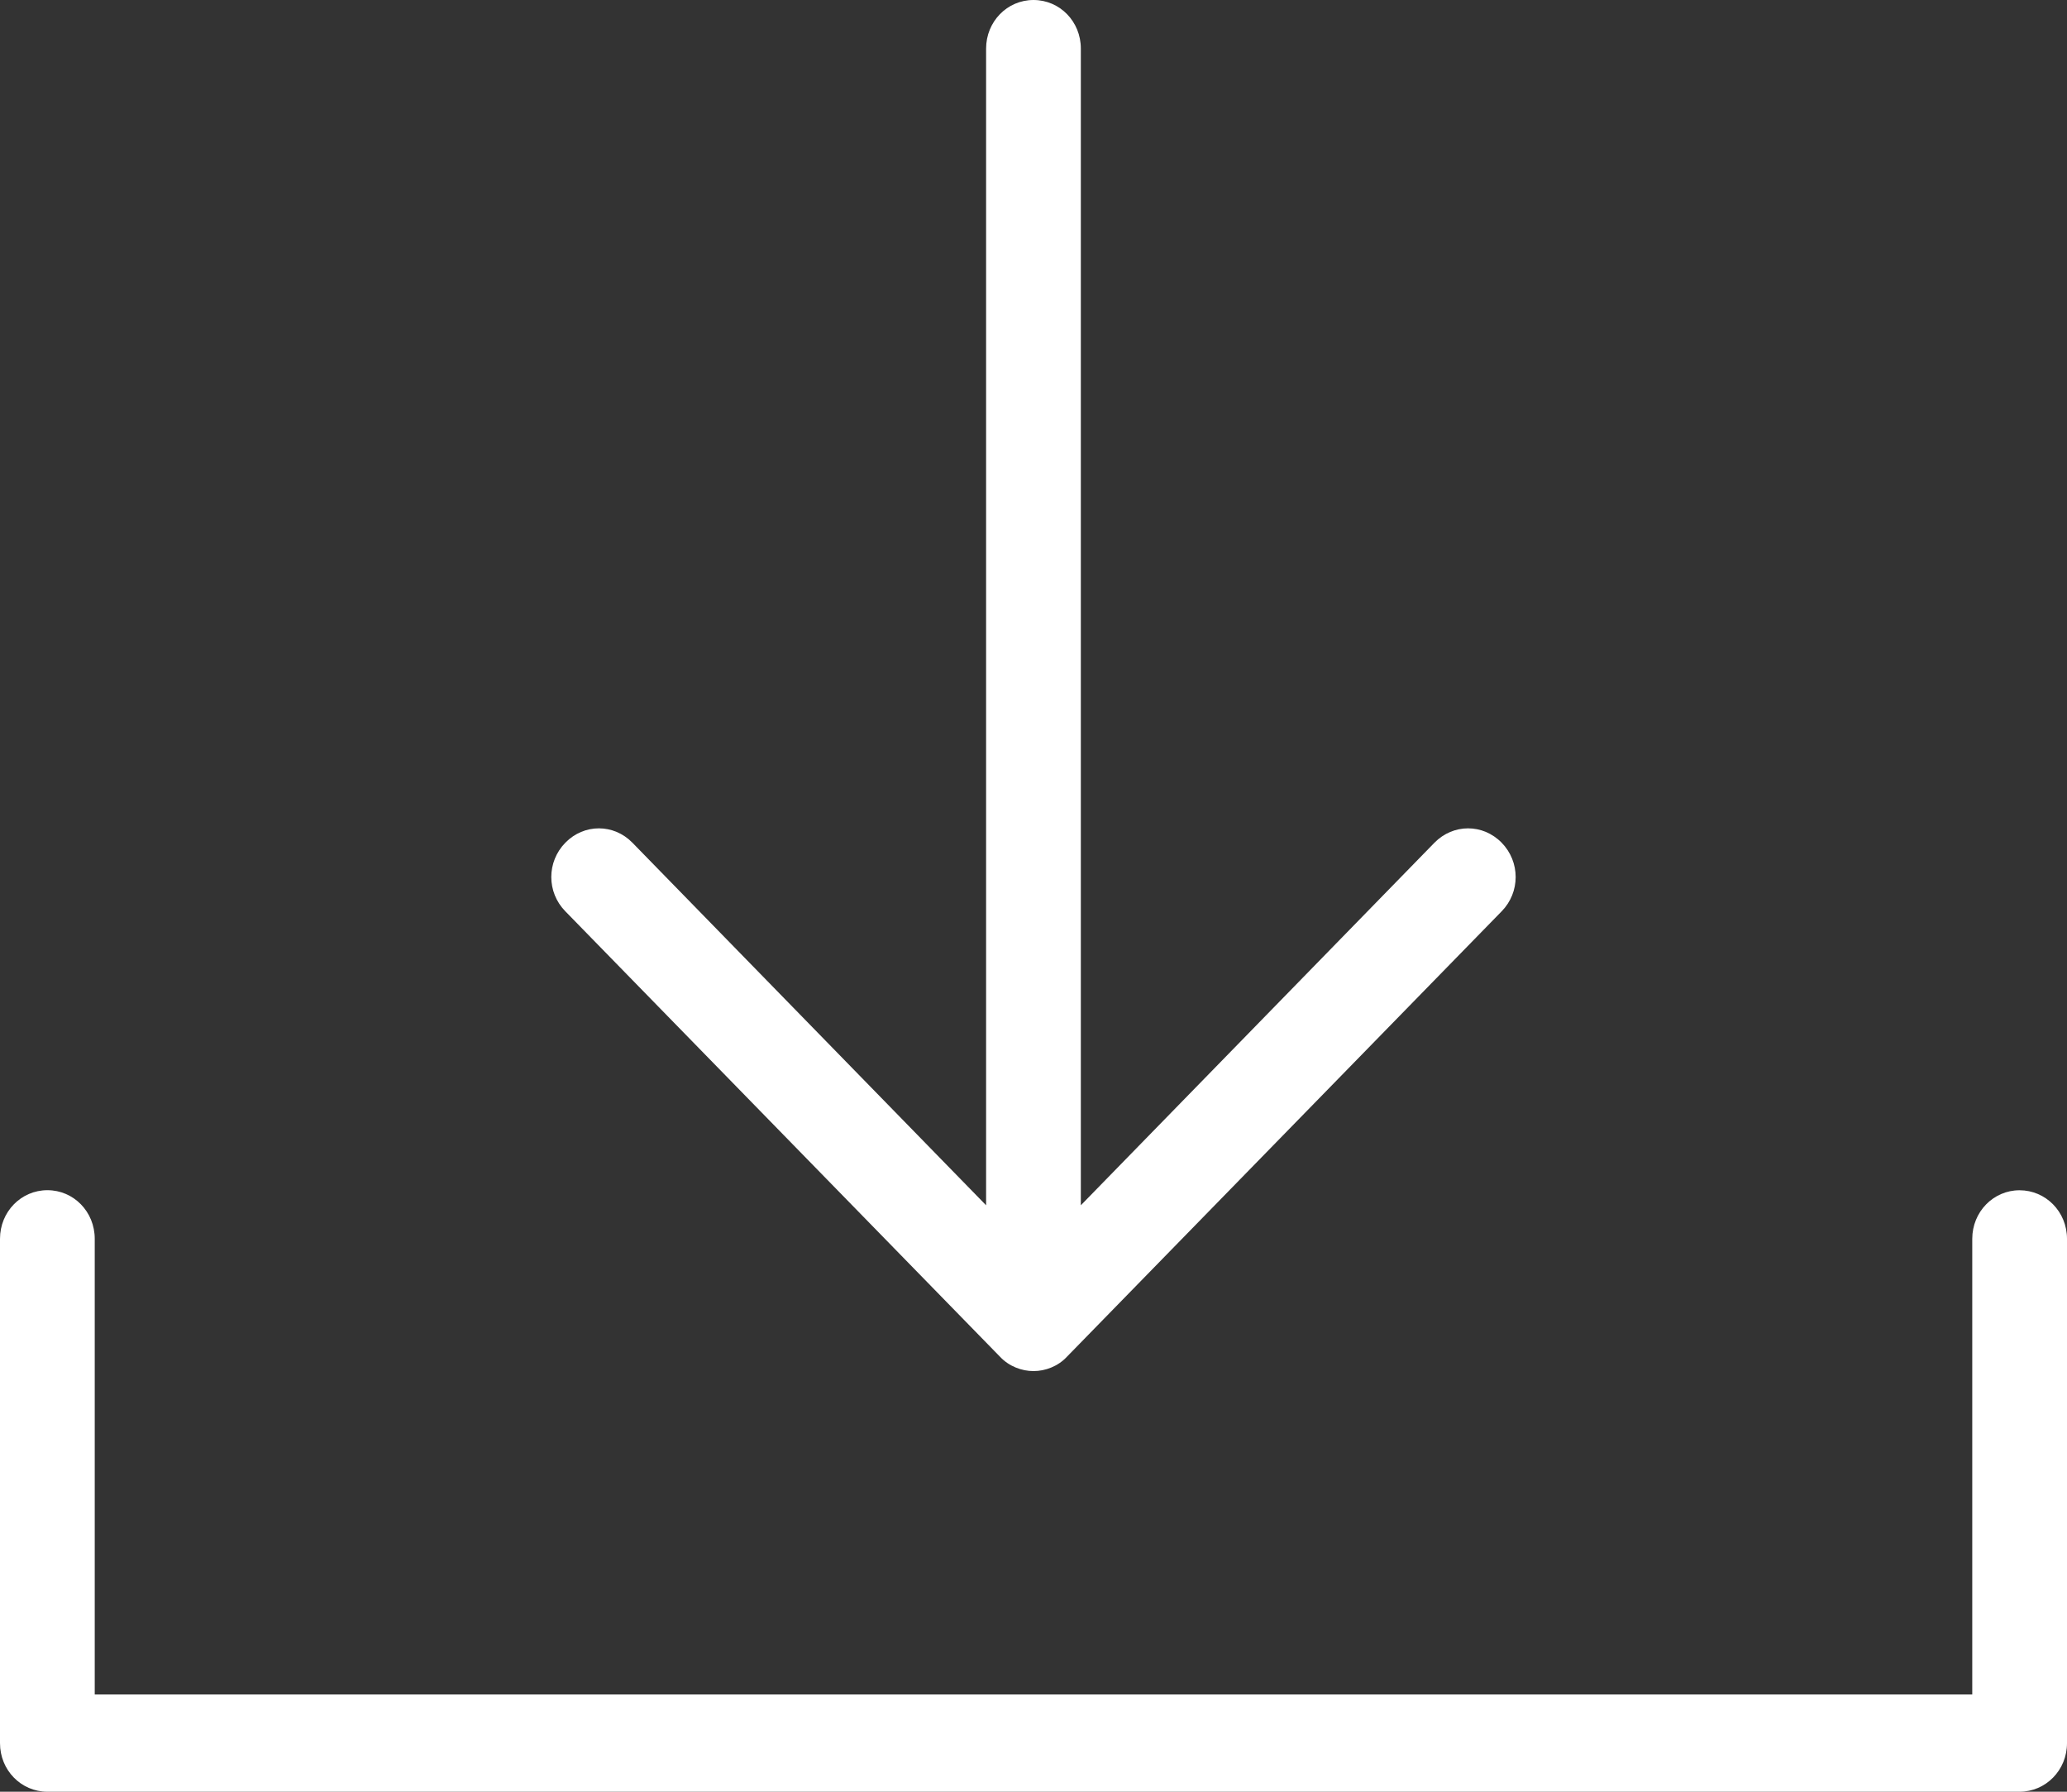
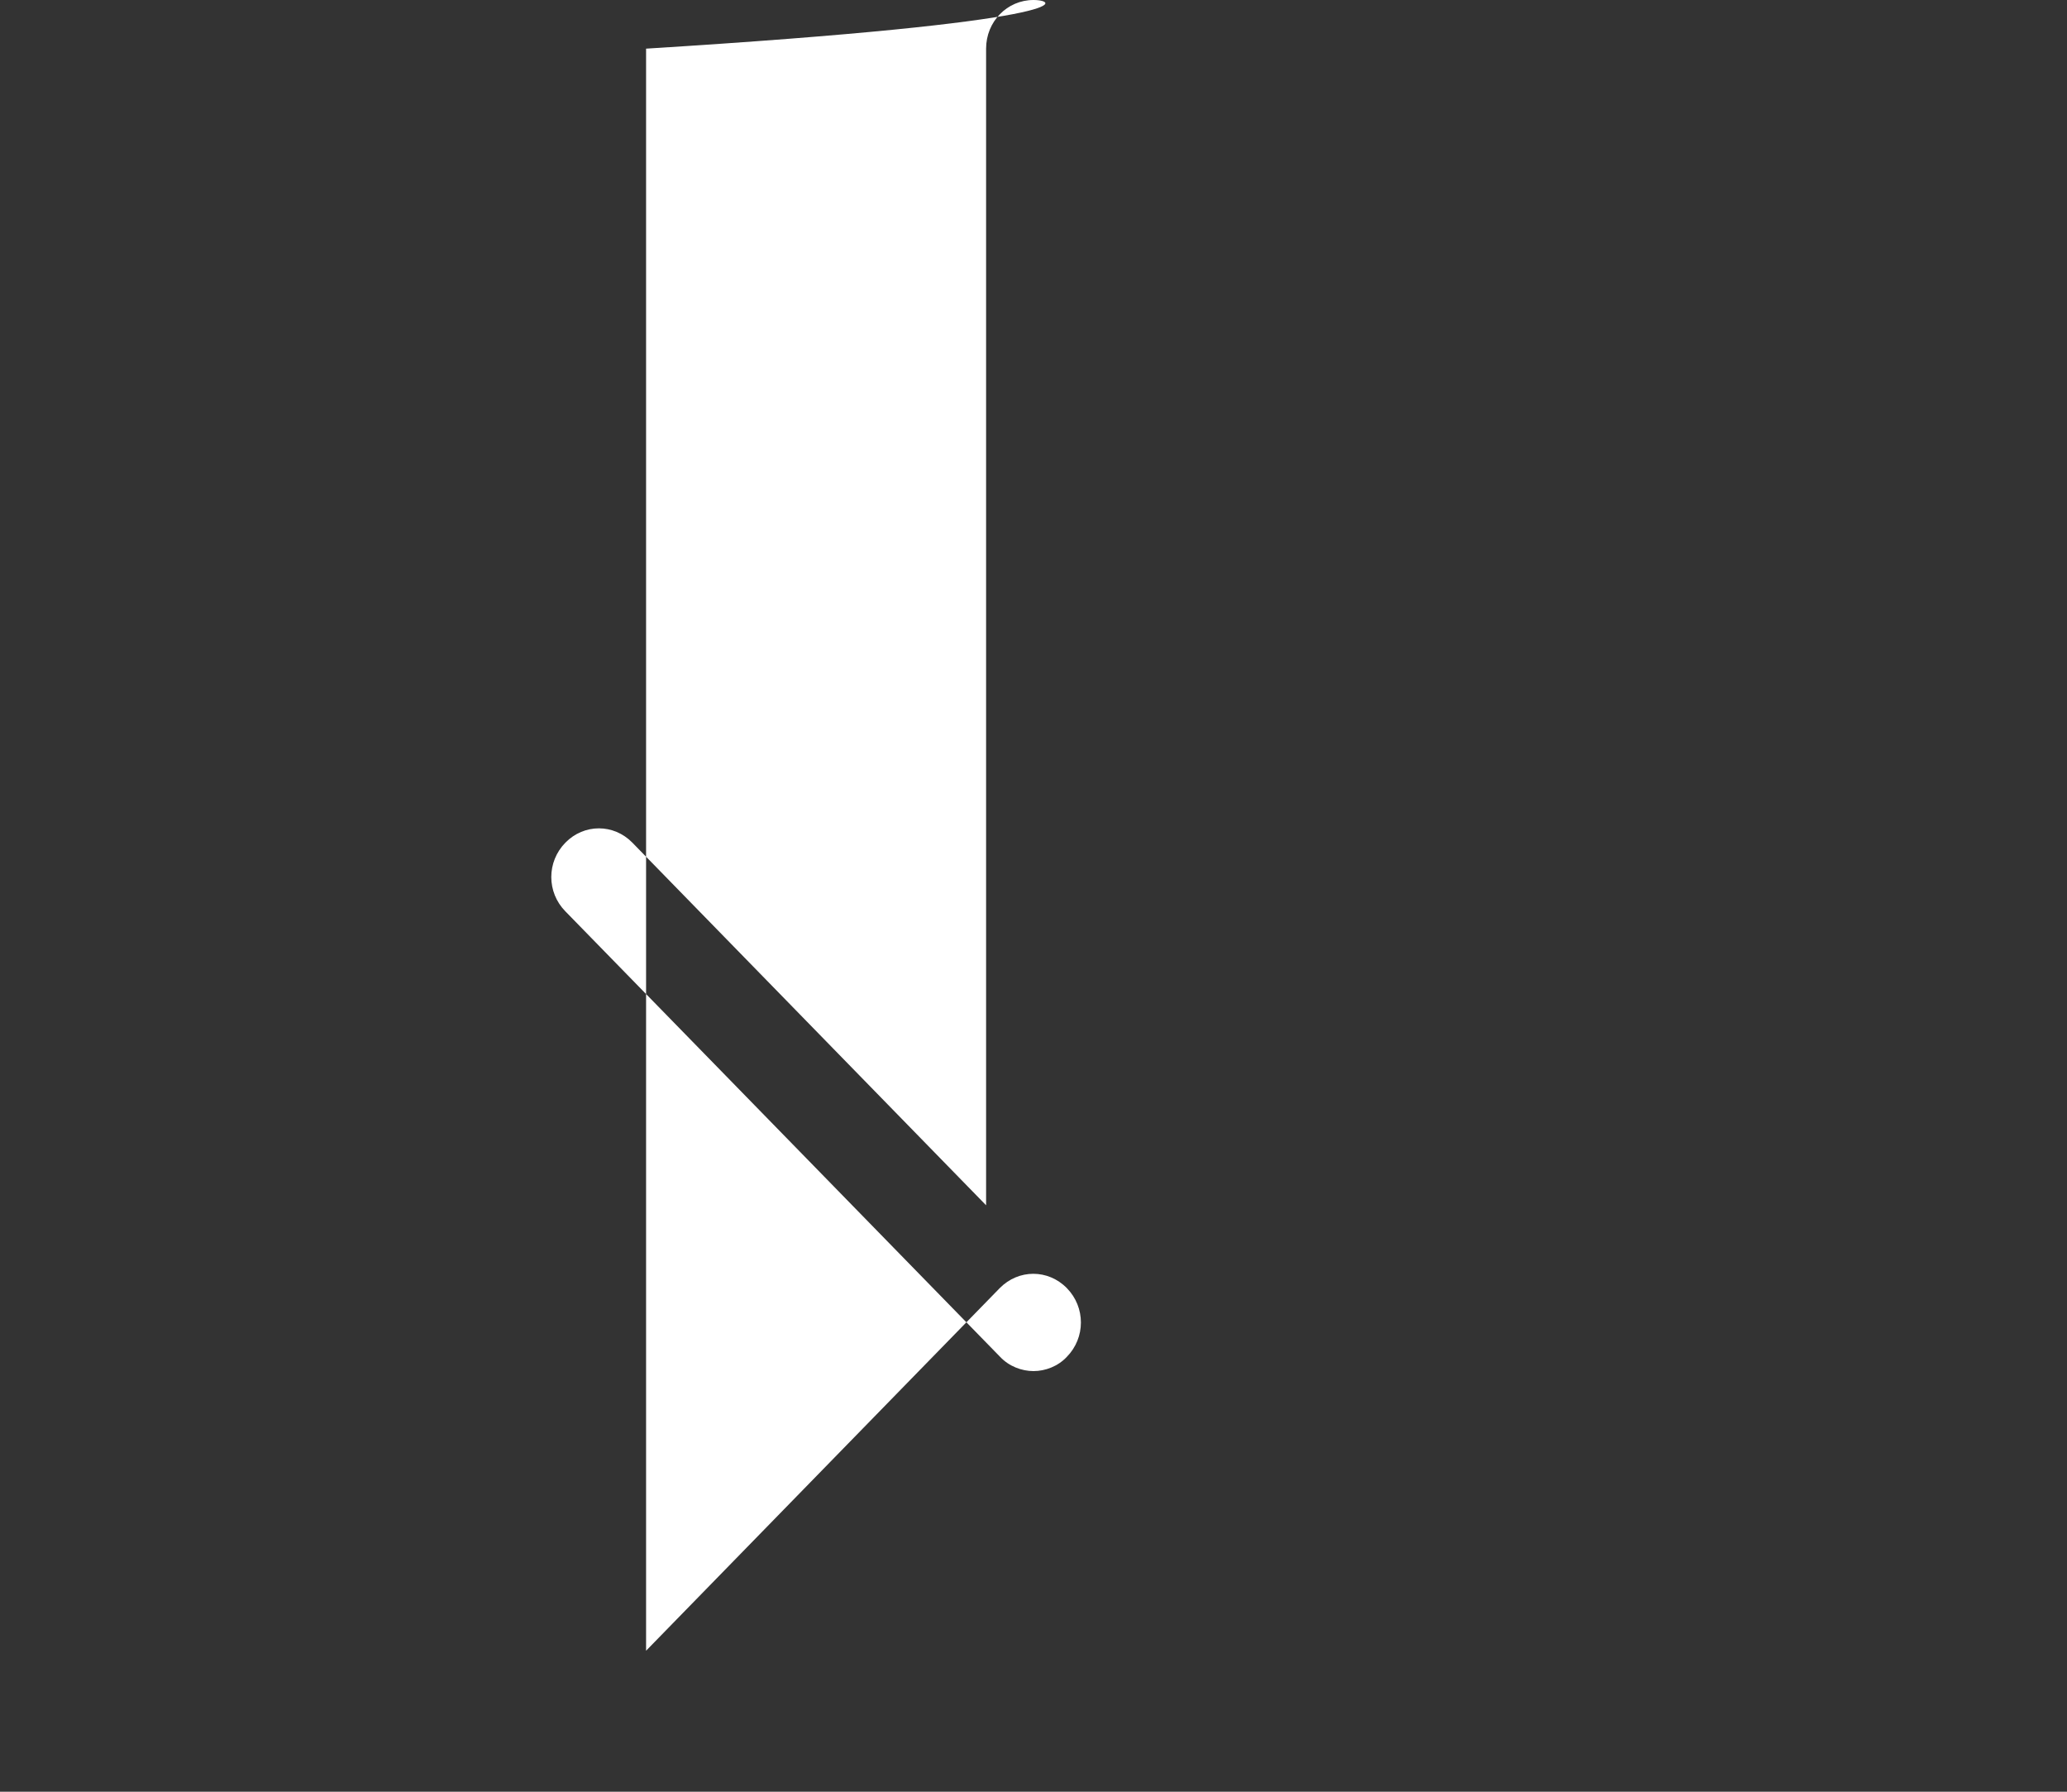
<svg xmlns="http://www.w3.org/2000/svg" version="1.1" id="Layer_1" x="0px" y="0px" width="30px" height="26px" viewBox="0 0 30 26" enable-background="new 0 0 30 26" xml:space="preserve">
  <rect x="0" y="0" width="30" height="26" fill="#333333" stroke="none" />
  <g>
    <g>
-       <path fill="#FFFFFF" d="M15,0c-0.383,0-0.688,0.314-0.688,0.706V17.49l-5.134-5.262c-0.271-0.277-0.701-0.277-0.972,0    c-0.273,0.278-0.273,0.72,0,0.997l6.309,6.464c0.13,0.138,0.313,0.207,0.485,0.207s0.355-0.069,0.484-0.207l6.31-6.464    c0.272-0.277,0.272-0.719,0-0.997c-0.272-0.277-0.701-0.277-0.974,0l-5.133,5.262V0.706C15.688,0.314,15.383,0,15,0z" />
-       <path fill="#FFFFFF" d="M0.688,17.271C0.307,17.271,0,17.583,0,17.977v7.318C0,25.688,0.307,26,0.688,26h28.623    C29.691,26,30,25.688,30,25.295v-7.318c0-0.394-0.309-0.705-0.689-0.705c-0.379,0-0.686,0.313-0.686,0.705v6.612H1.375v-6.612    C1.375,17.583,1.069,17.271,0.688,17.271z" />
+       <path fill="#FFFFFF" d="M15,0c-0.383,0-0.688,0.314-0.688,0.706V17.49l-5.134-5.262c-0.271-0.277-0.701-0.277-0.972,0    c-0.273,0.278-0.273,0.72,0,0.997l6.309,6.464c0.13,0.138,0.313,0.207,0.485,0.207s0.355-0.069,0.484-0.207c0.272-0.277,0.272-0.719,0-0.997c-0.272-0.277-0.701-0.277-0.974,0l-5.133,5.262V0.706C15.688,0.314,15.383,0,15,0z" />
    </g>
  </g>
</svg>